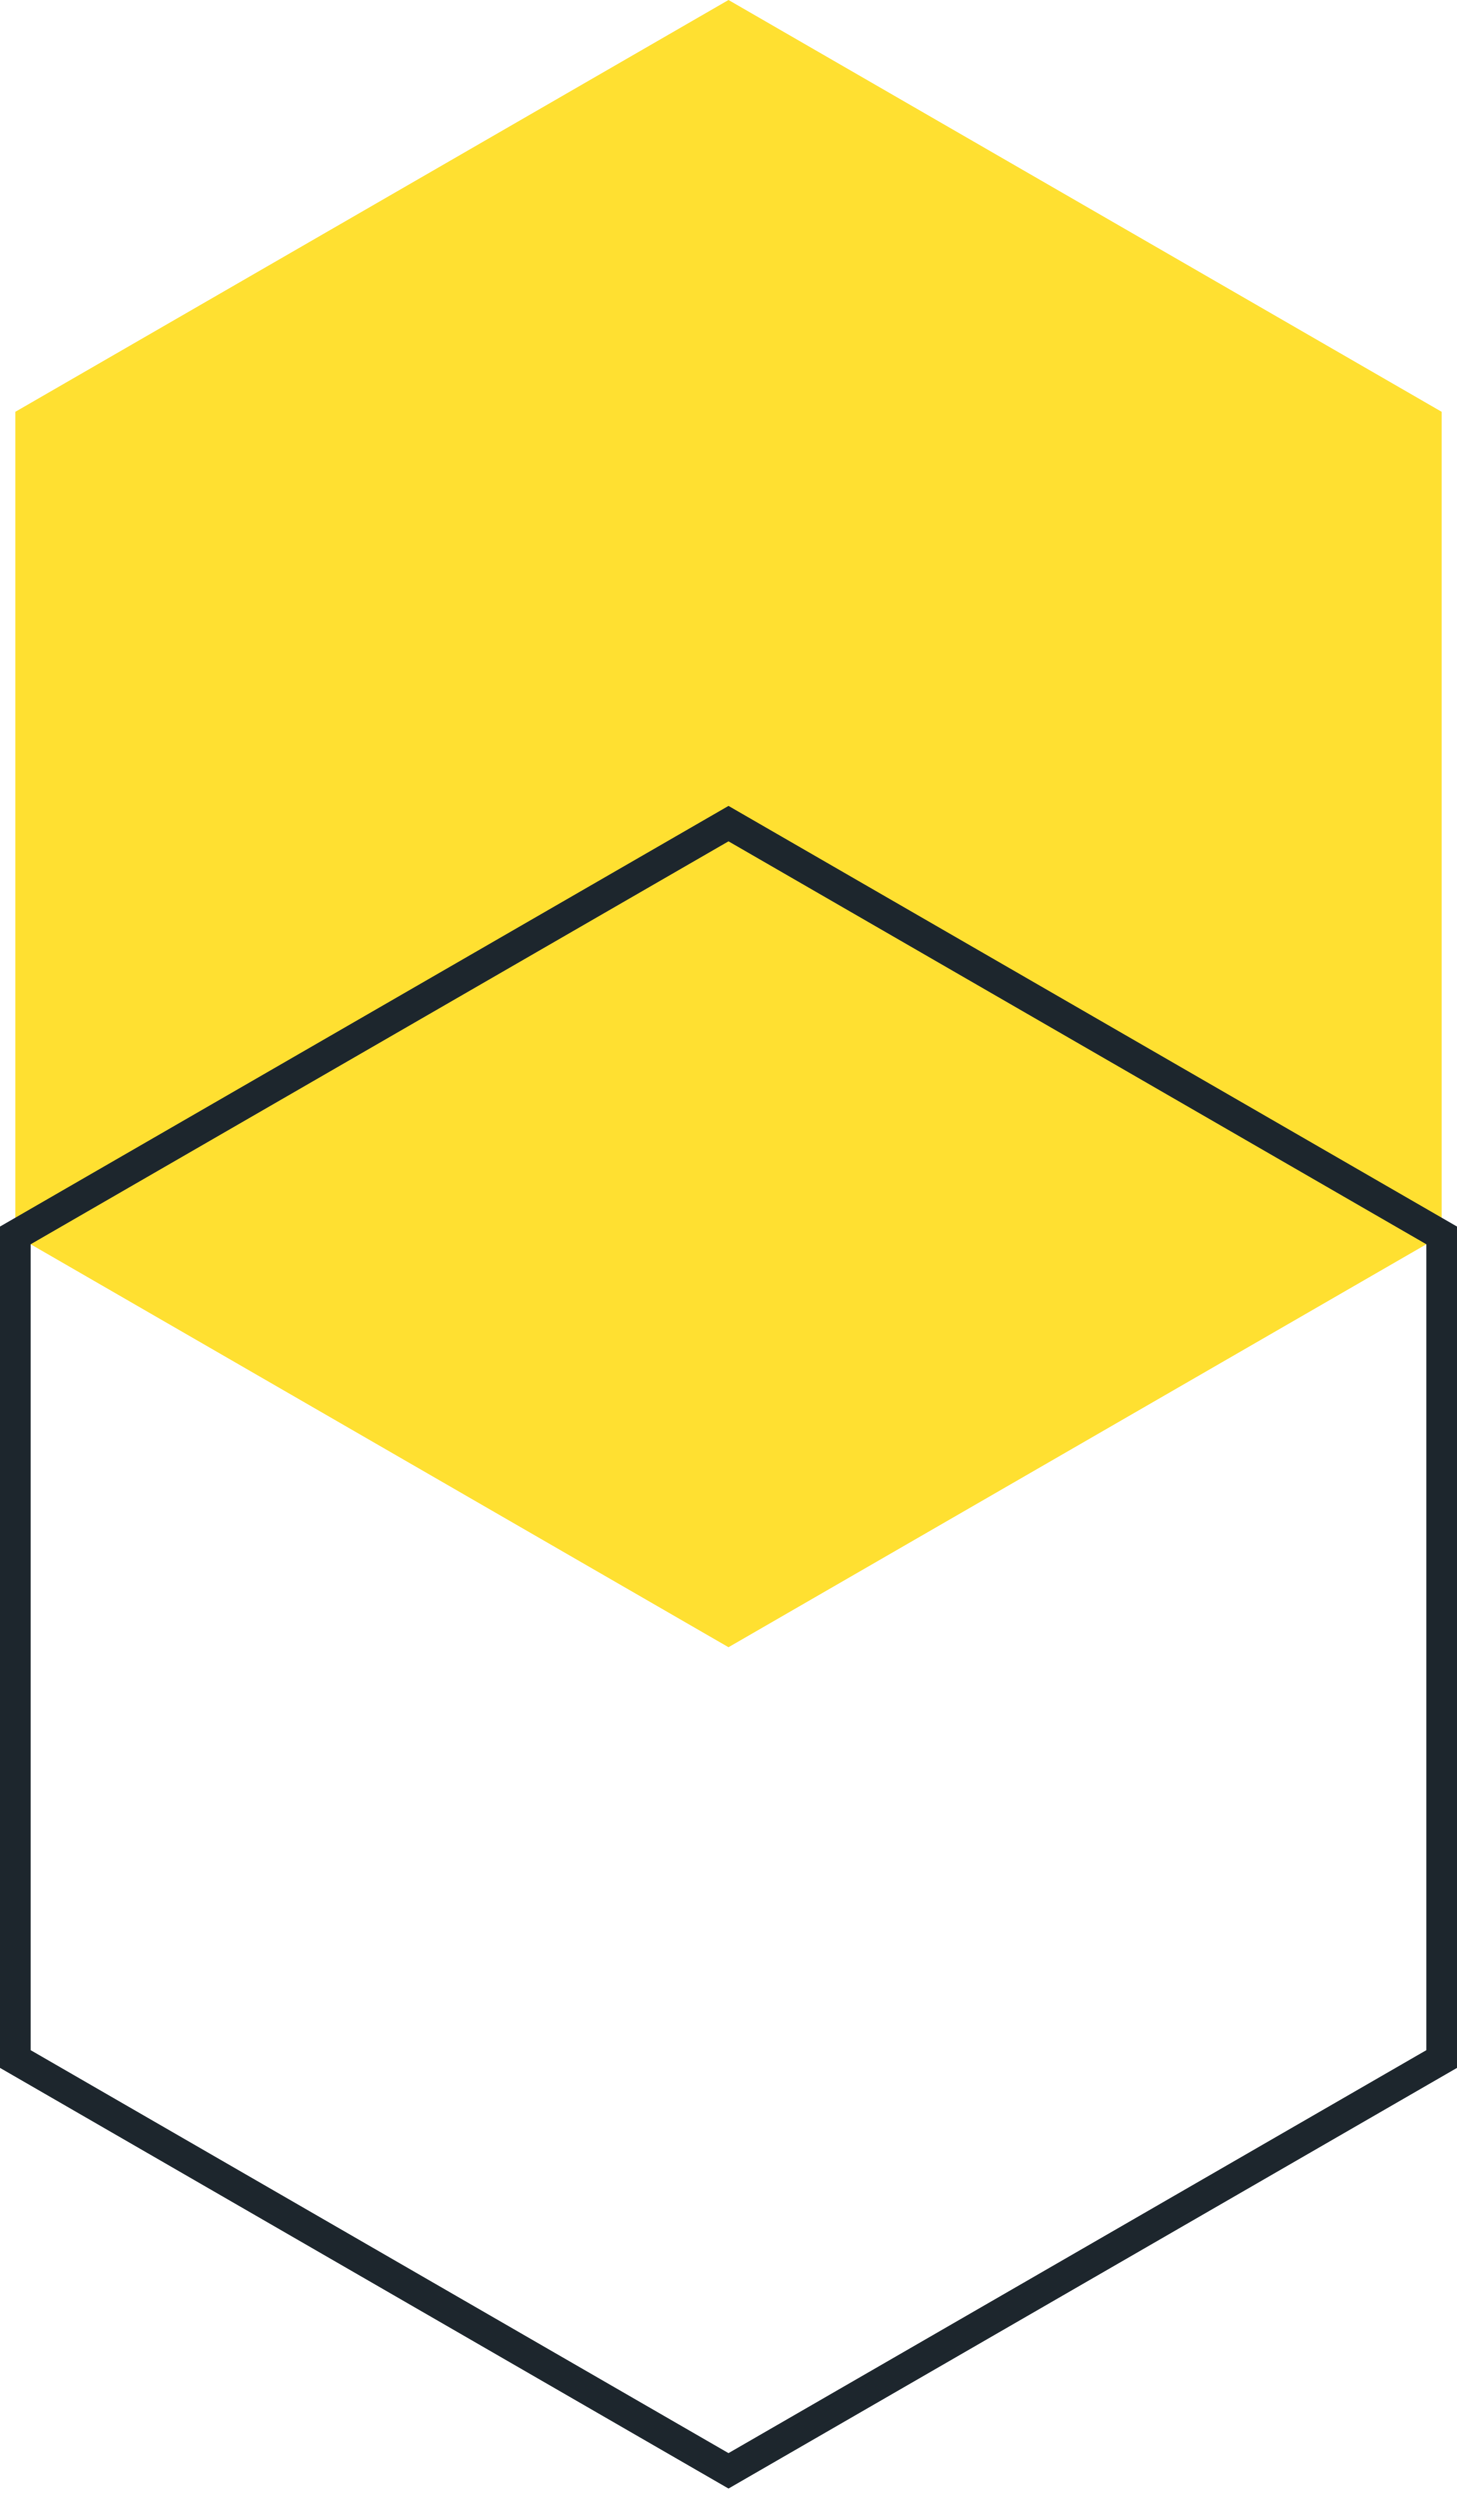
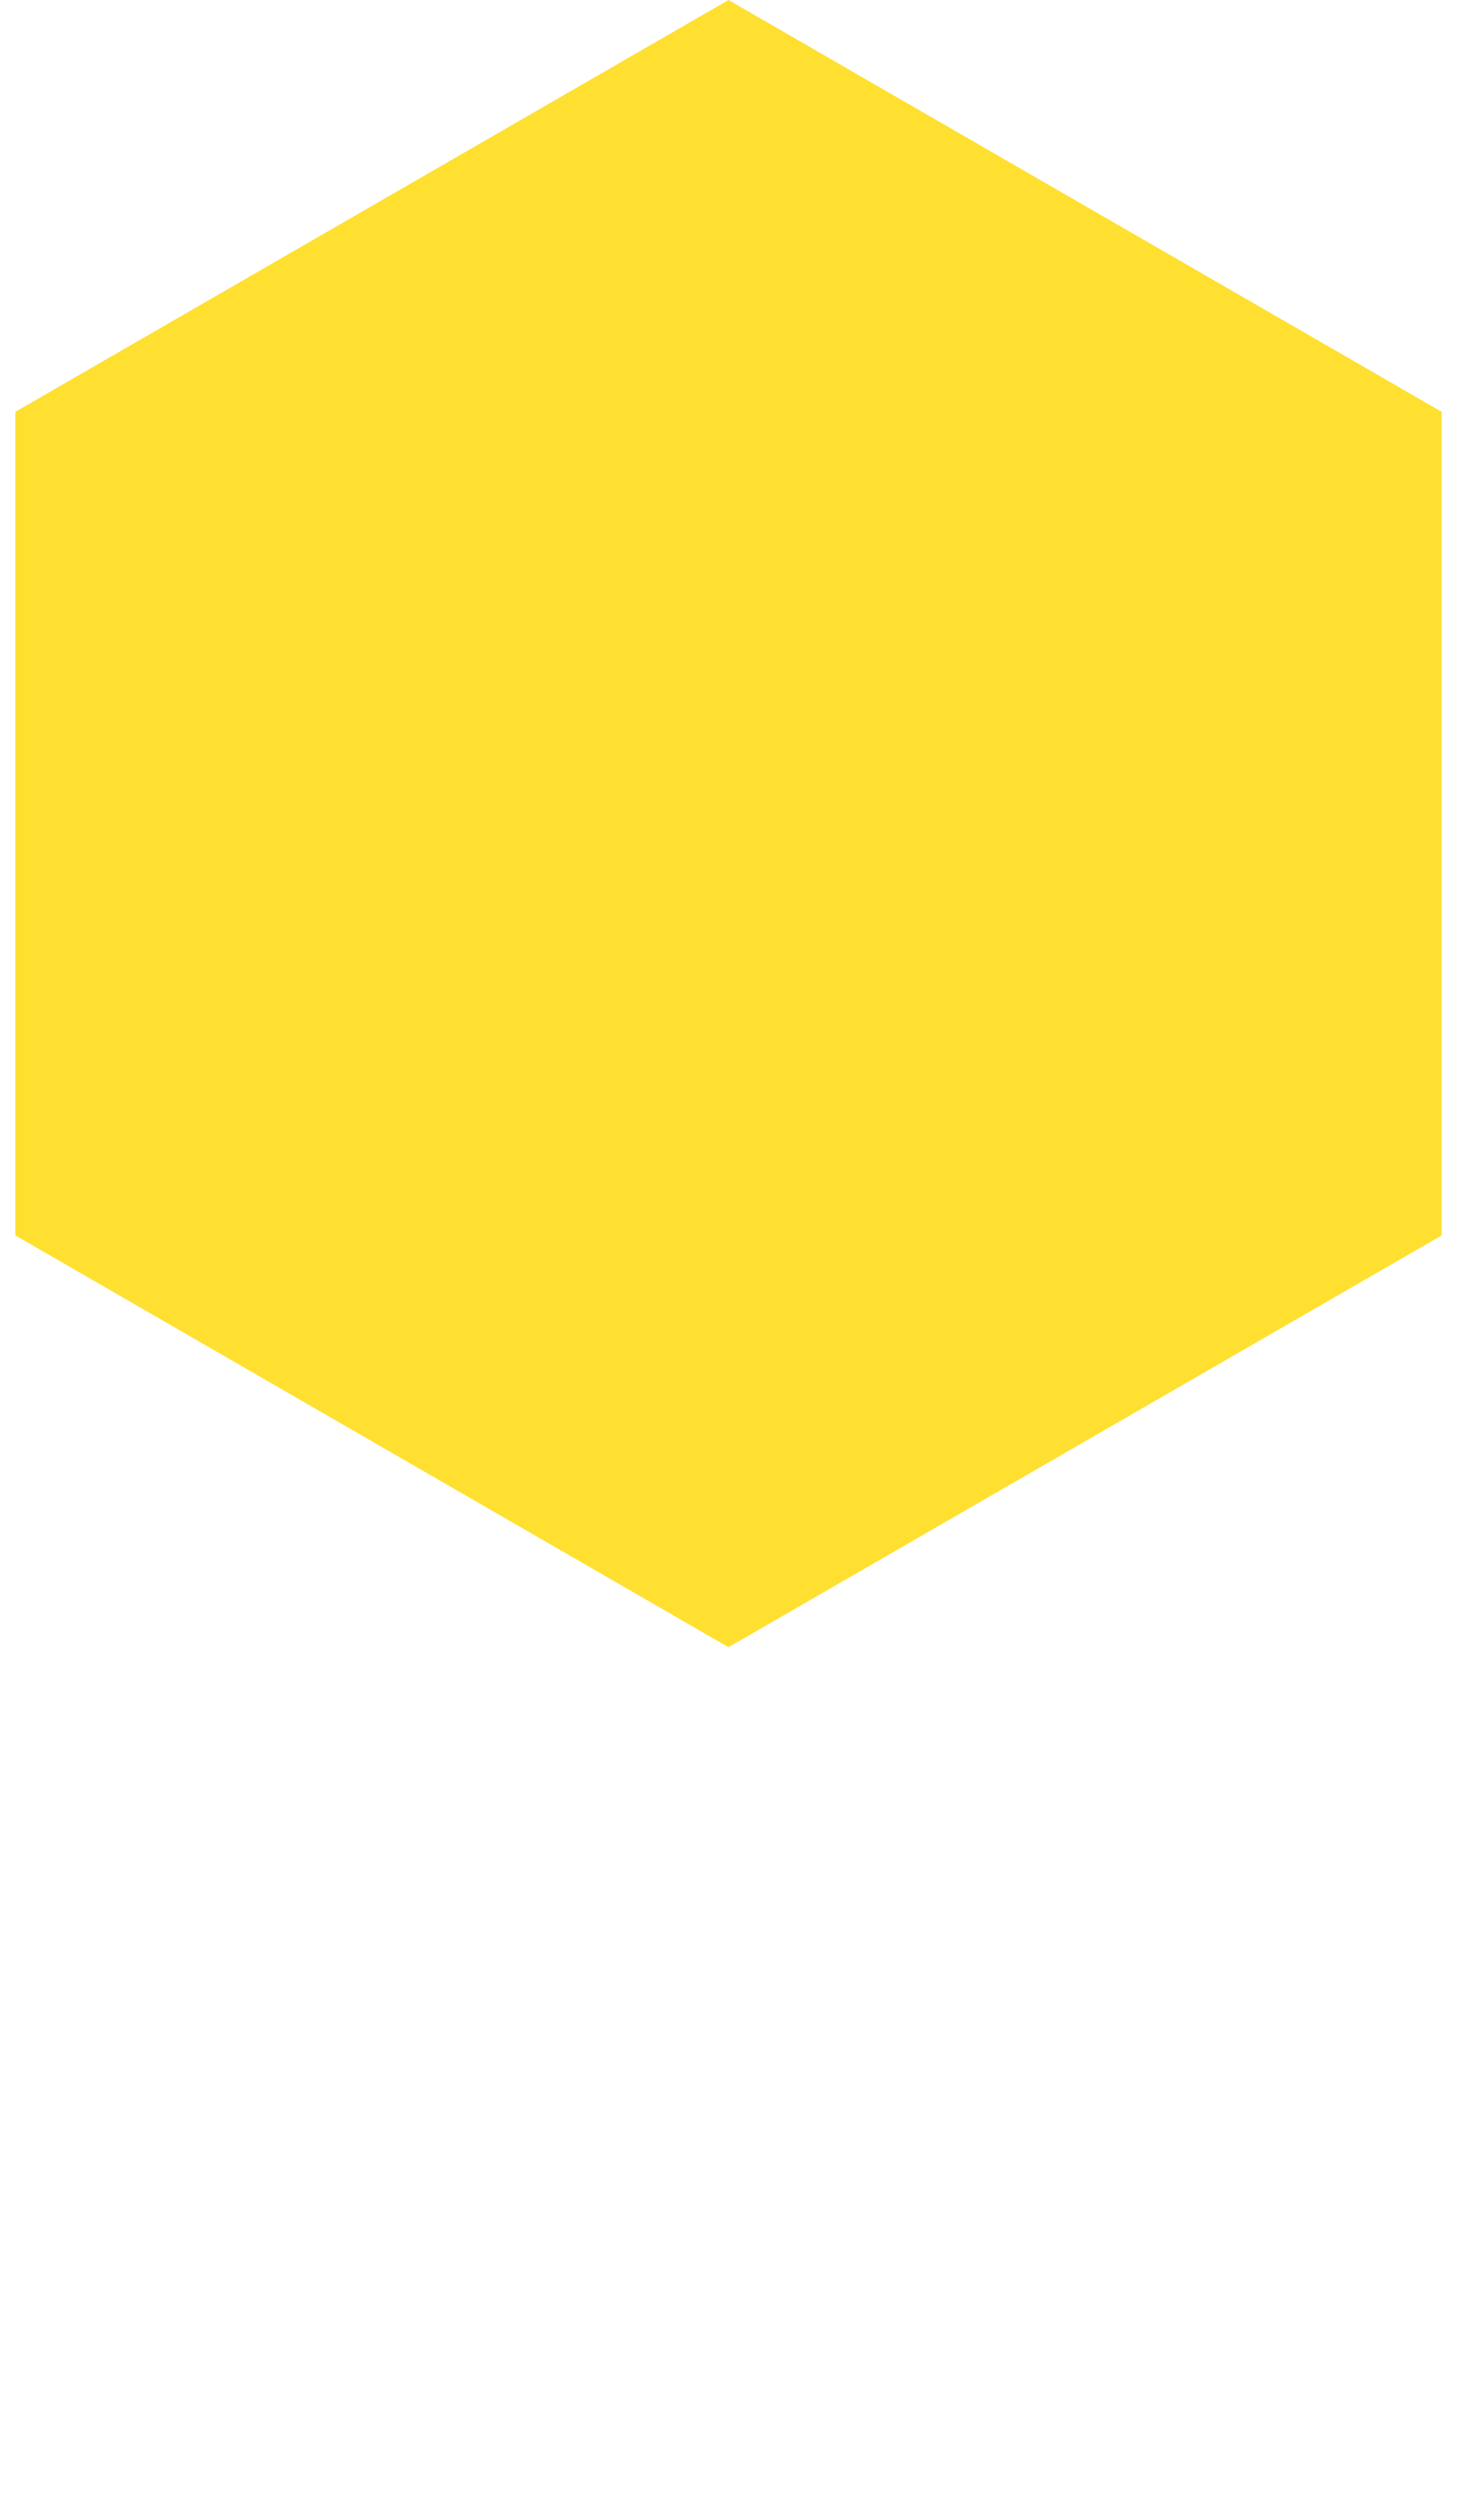
<svg xmlns="http://www.w3.org/2000/svg" width="95" height="163" viewBox="0 0 95 163" fill="none">
  <path d="M1 80.54L47.5 107.387L94 80.54V26.847L47.5 0L1 26.847V80.54Z" fill="#FFE031" />
-   <path d="M1 134.234L47.5 161.081L94 134.234V80.54L47.5 53.694L1 80.54V134.234Z" stroke="#1D262D" stroke-width="2" stroke-miterlimit="10" />
</svg>